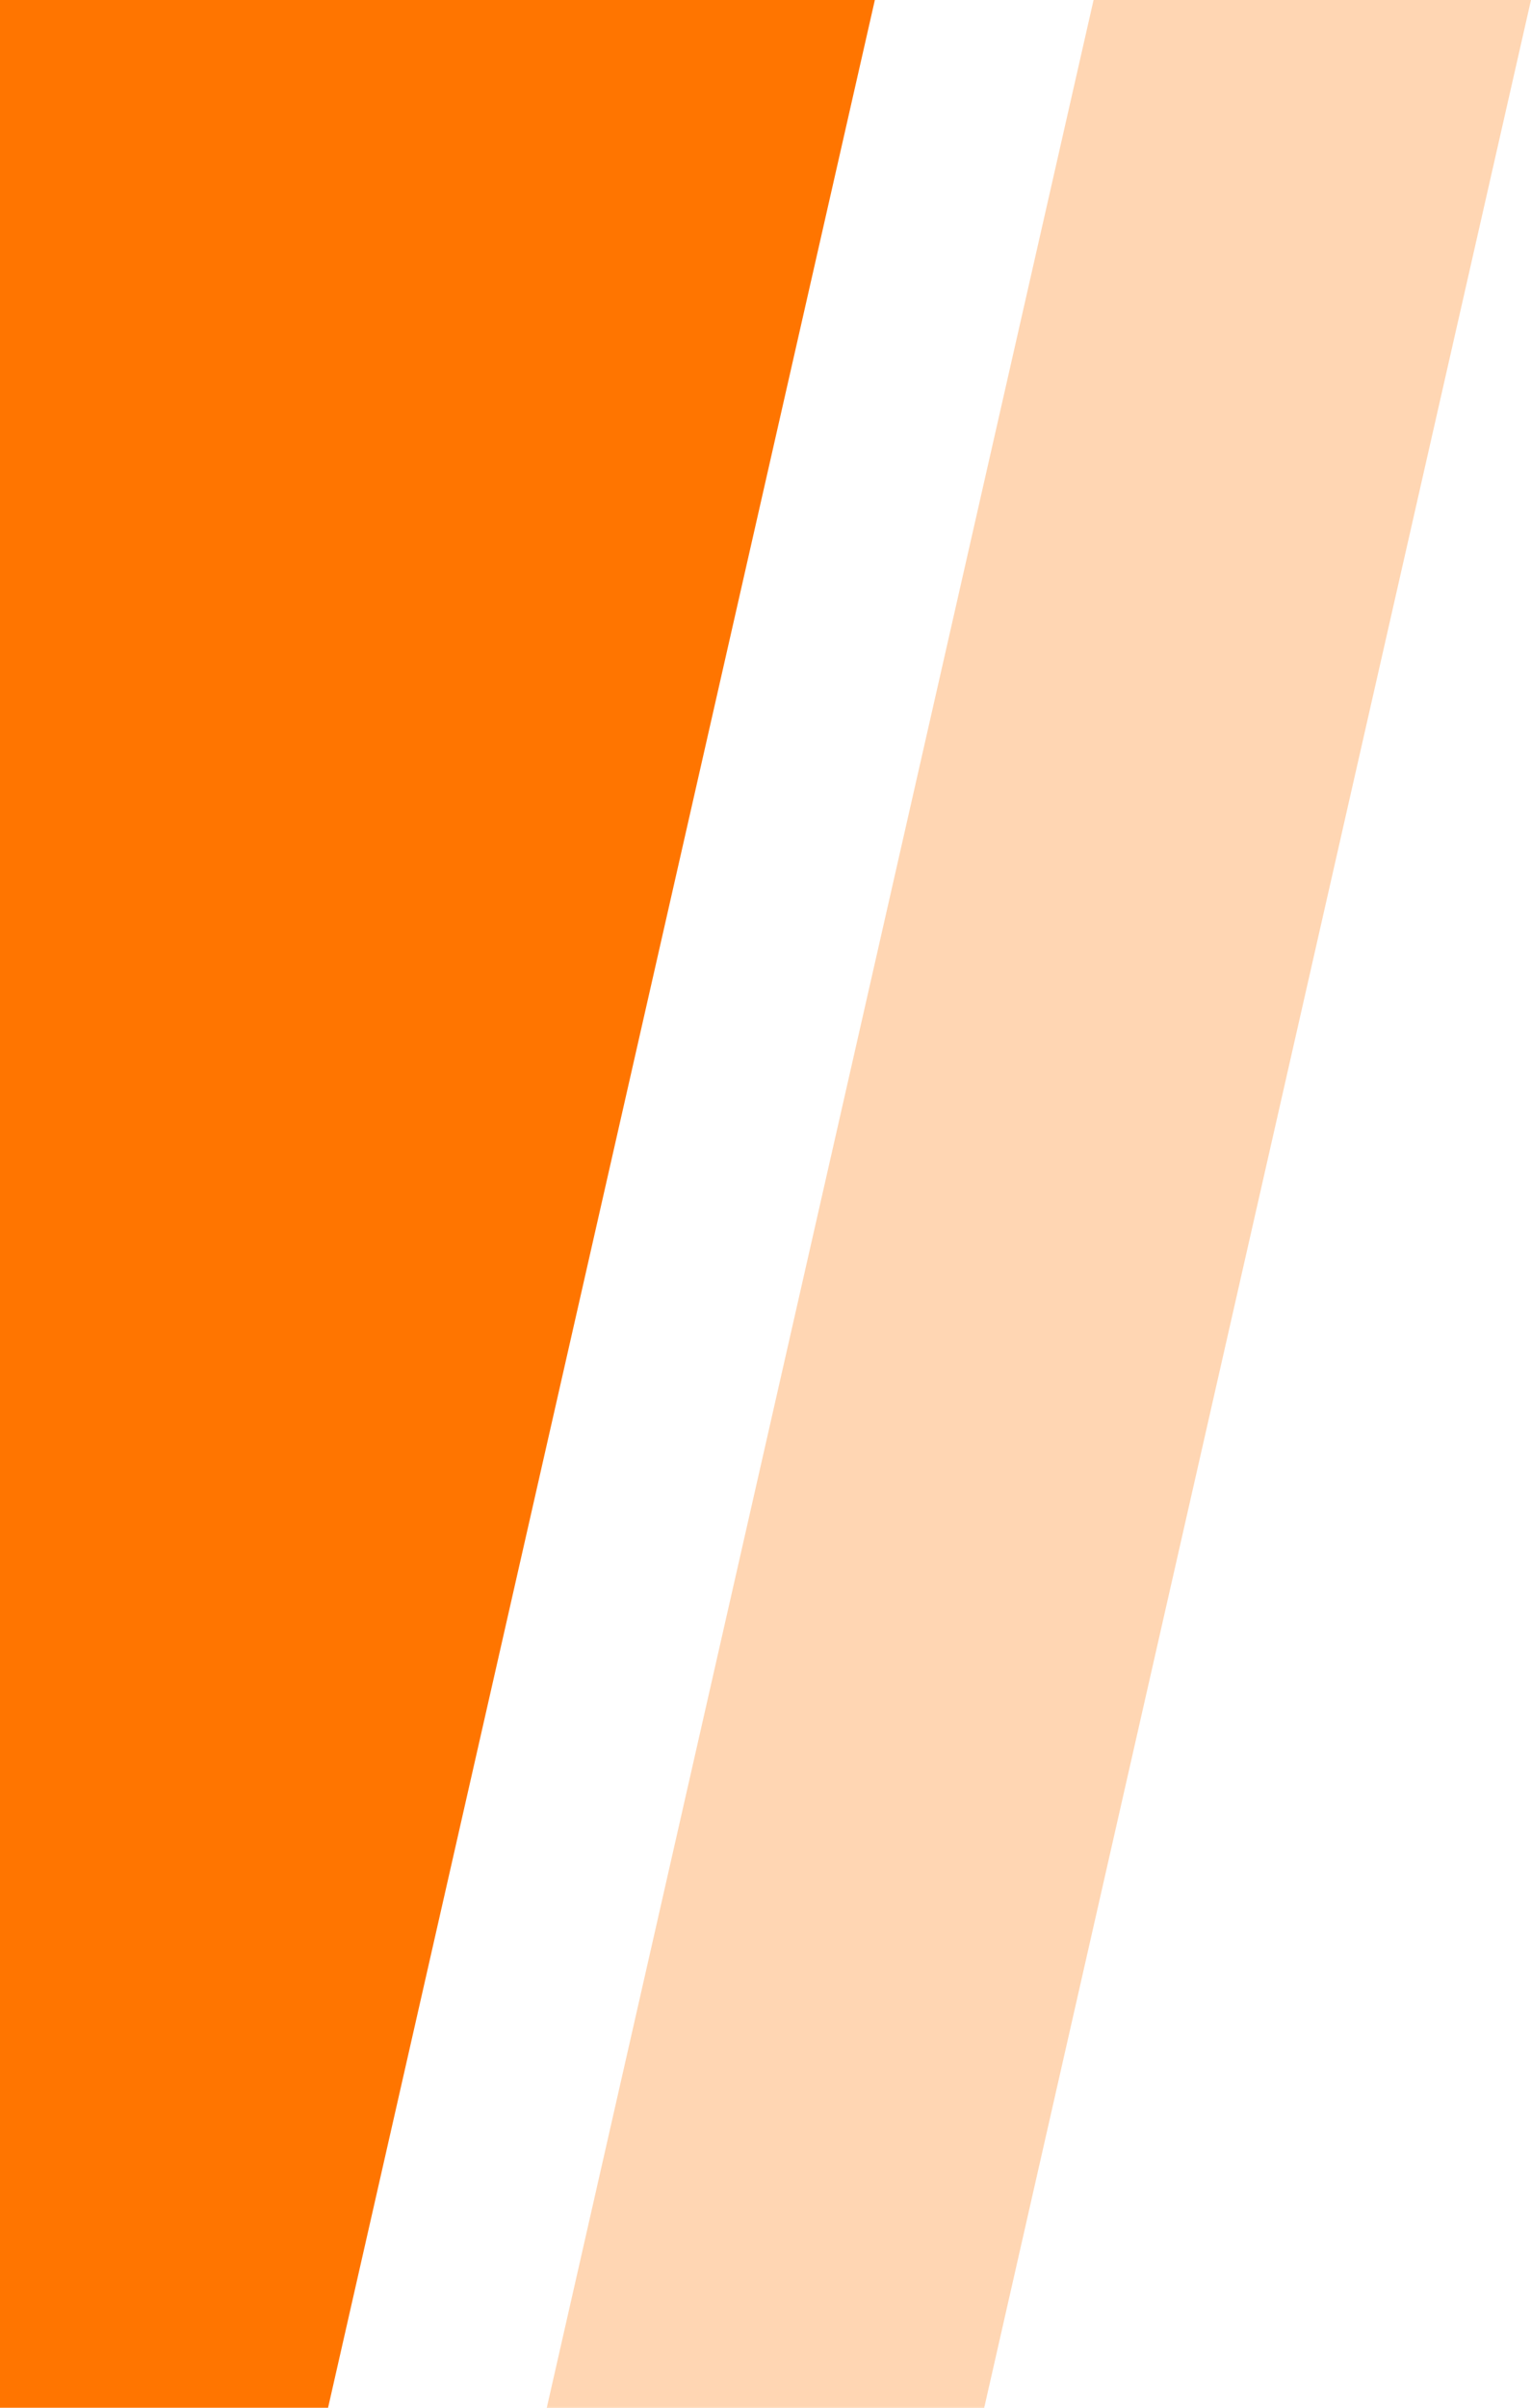
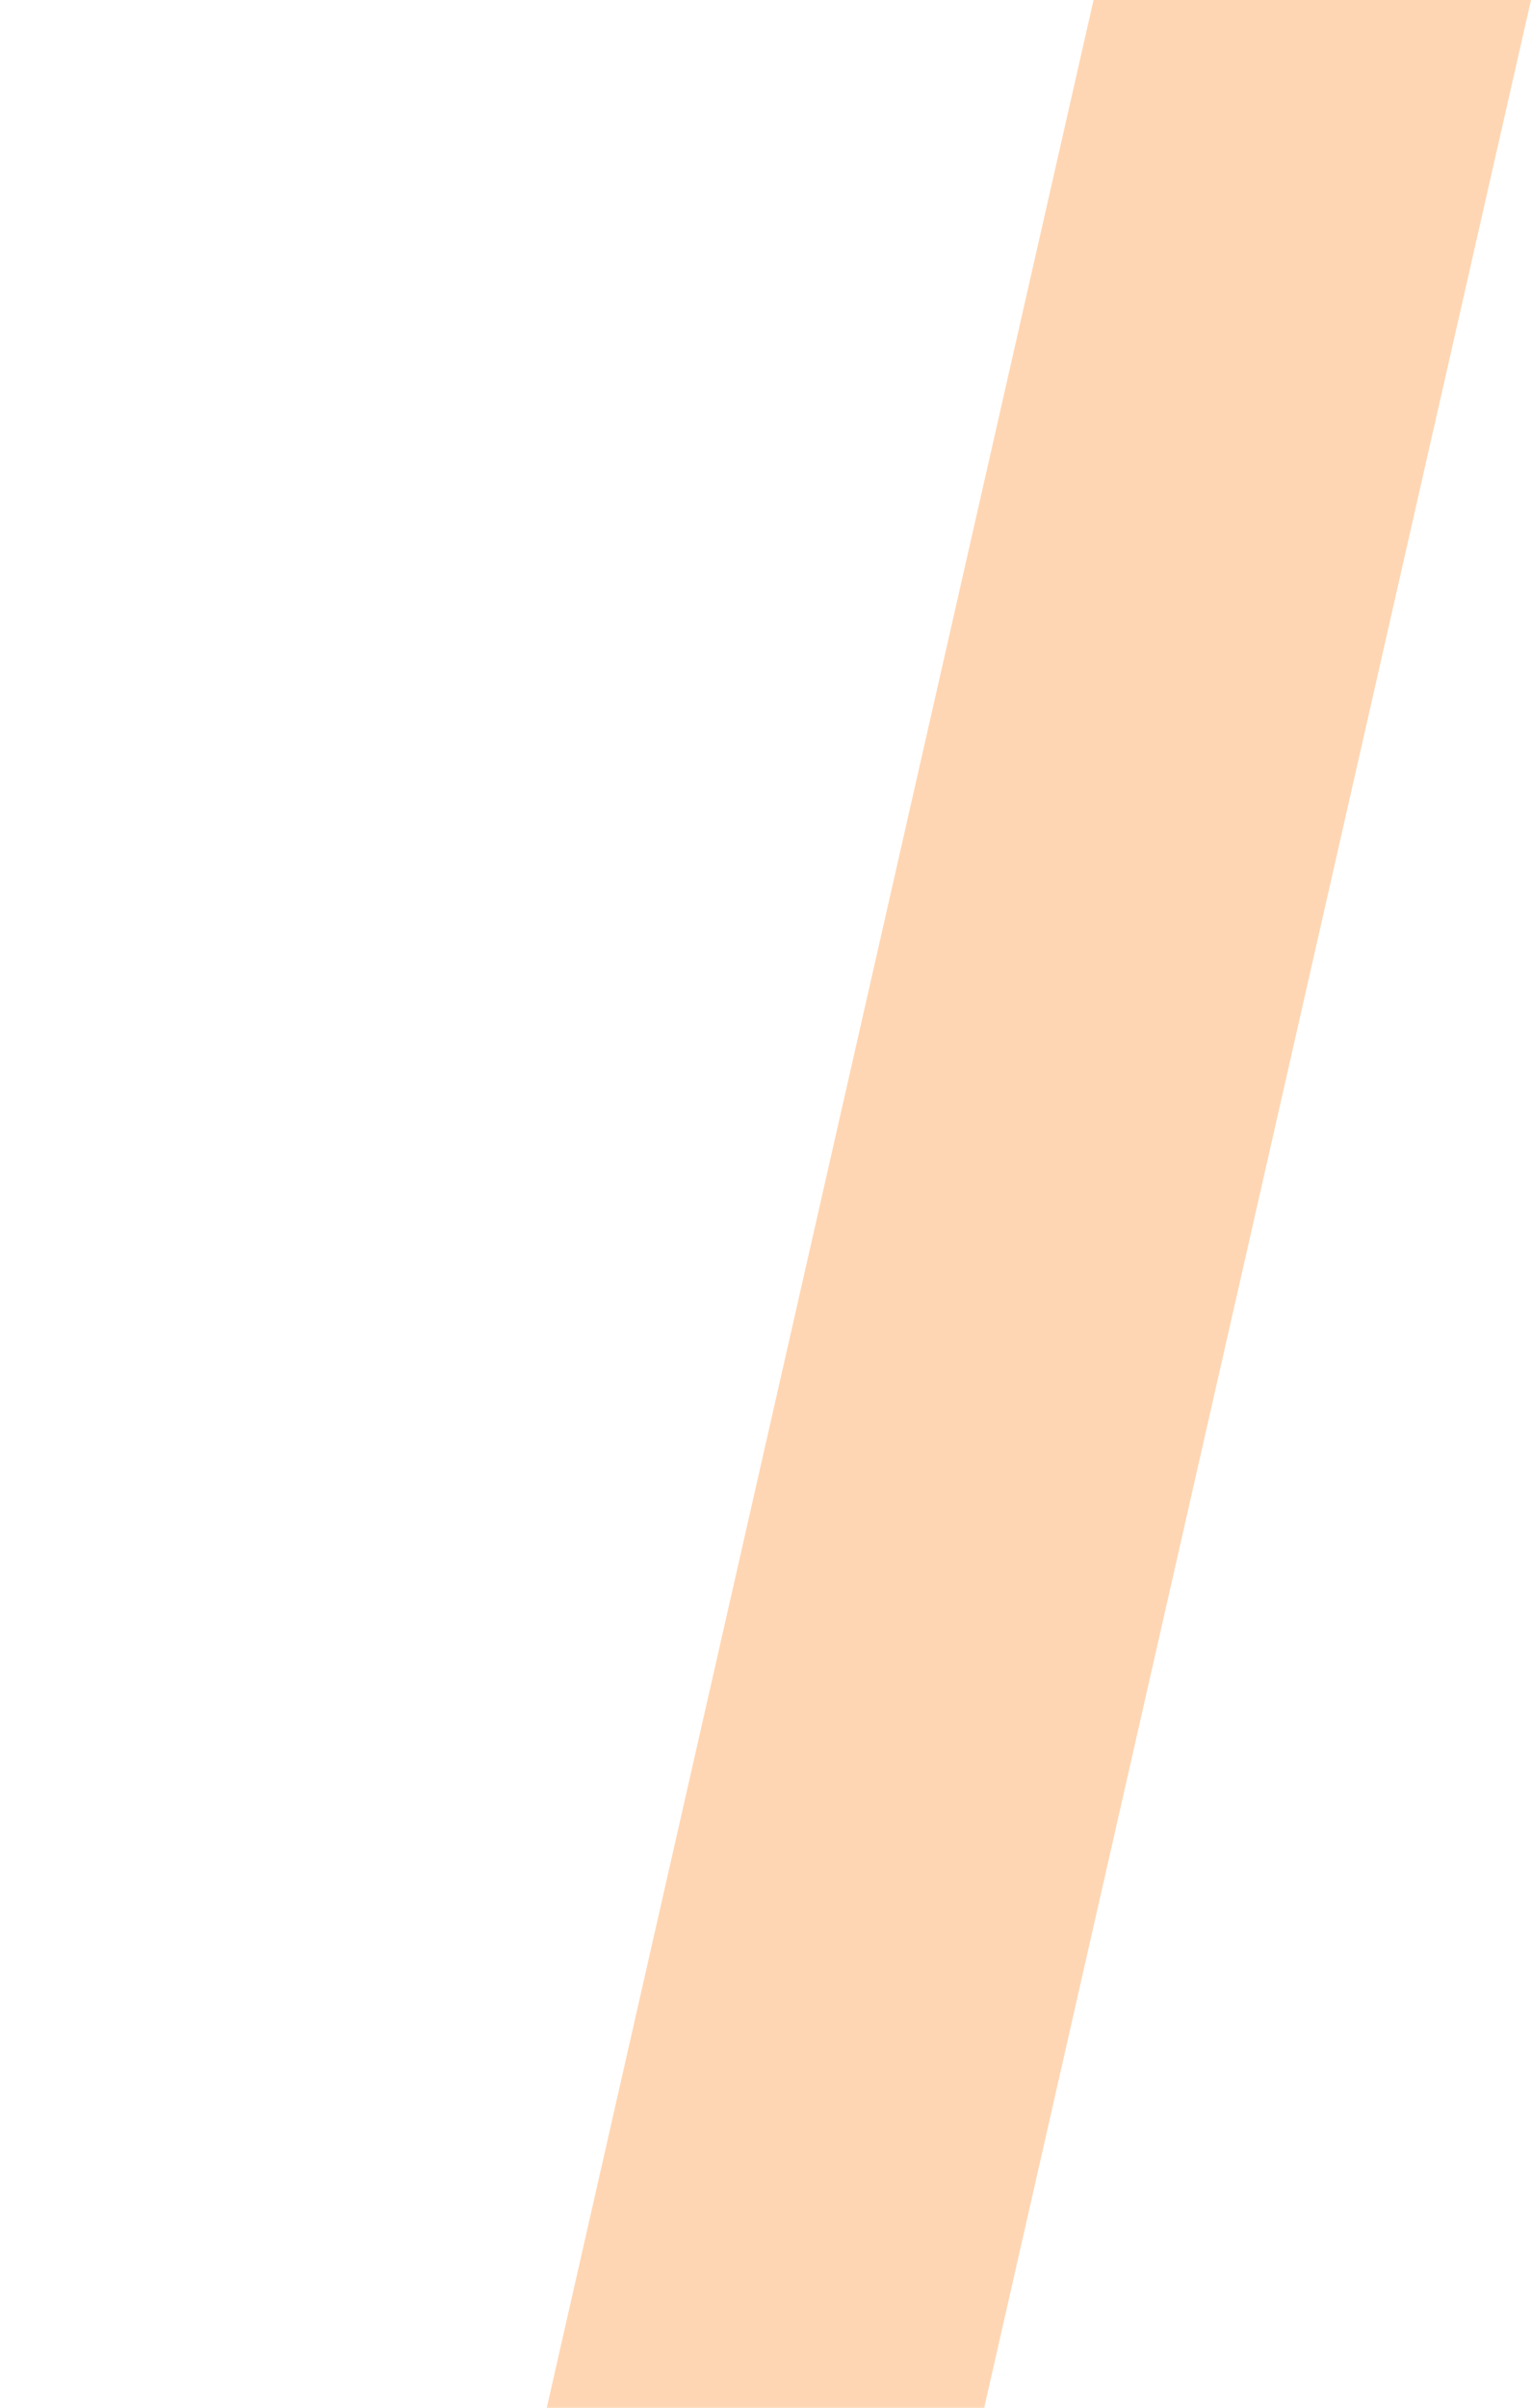
<svg xmlns="http://www.w3.org/2000/svg" fill="none" version="1.1" width="14" height="22" viewBox="0 0 14 22">
  <g>
    <g>
-       <path d="M0,0L0,22L3,22L8,0L0,0Z" fill="#FF7500" fill-opacity="1" />
-     </g>
+       </g>
    <g>
      <path d="M5,22L9,22L14,0L10,0L5,22Z" fill="#FF7500" fill-opacity="0.3" />
    </g>
  </g>
</svg>